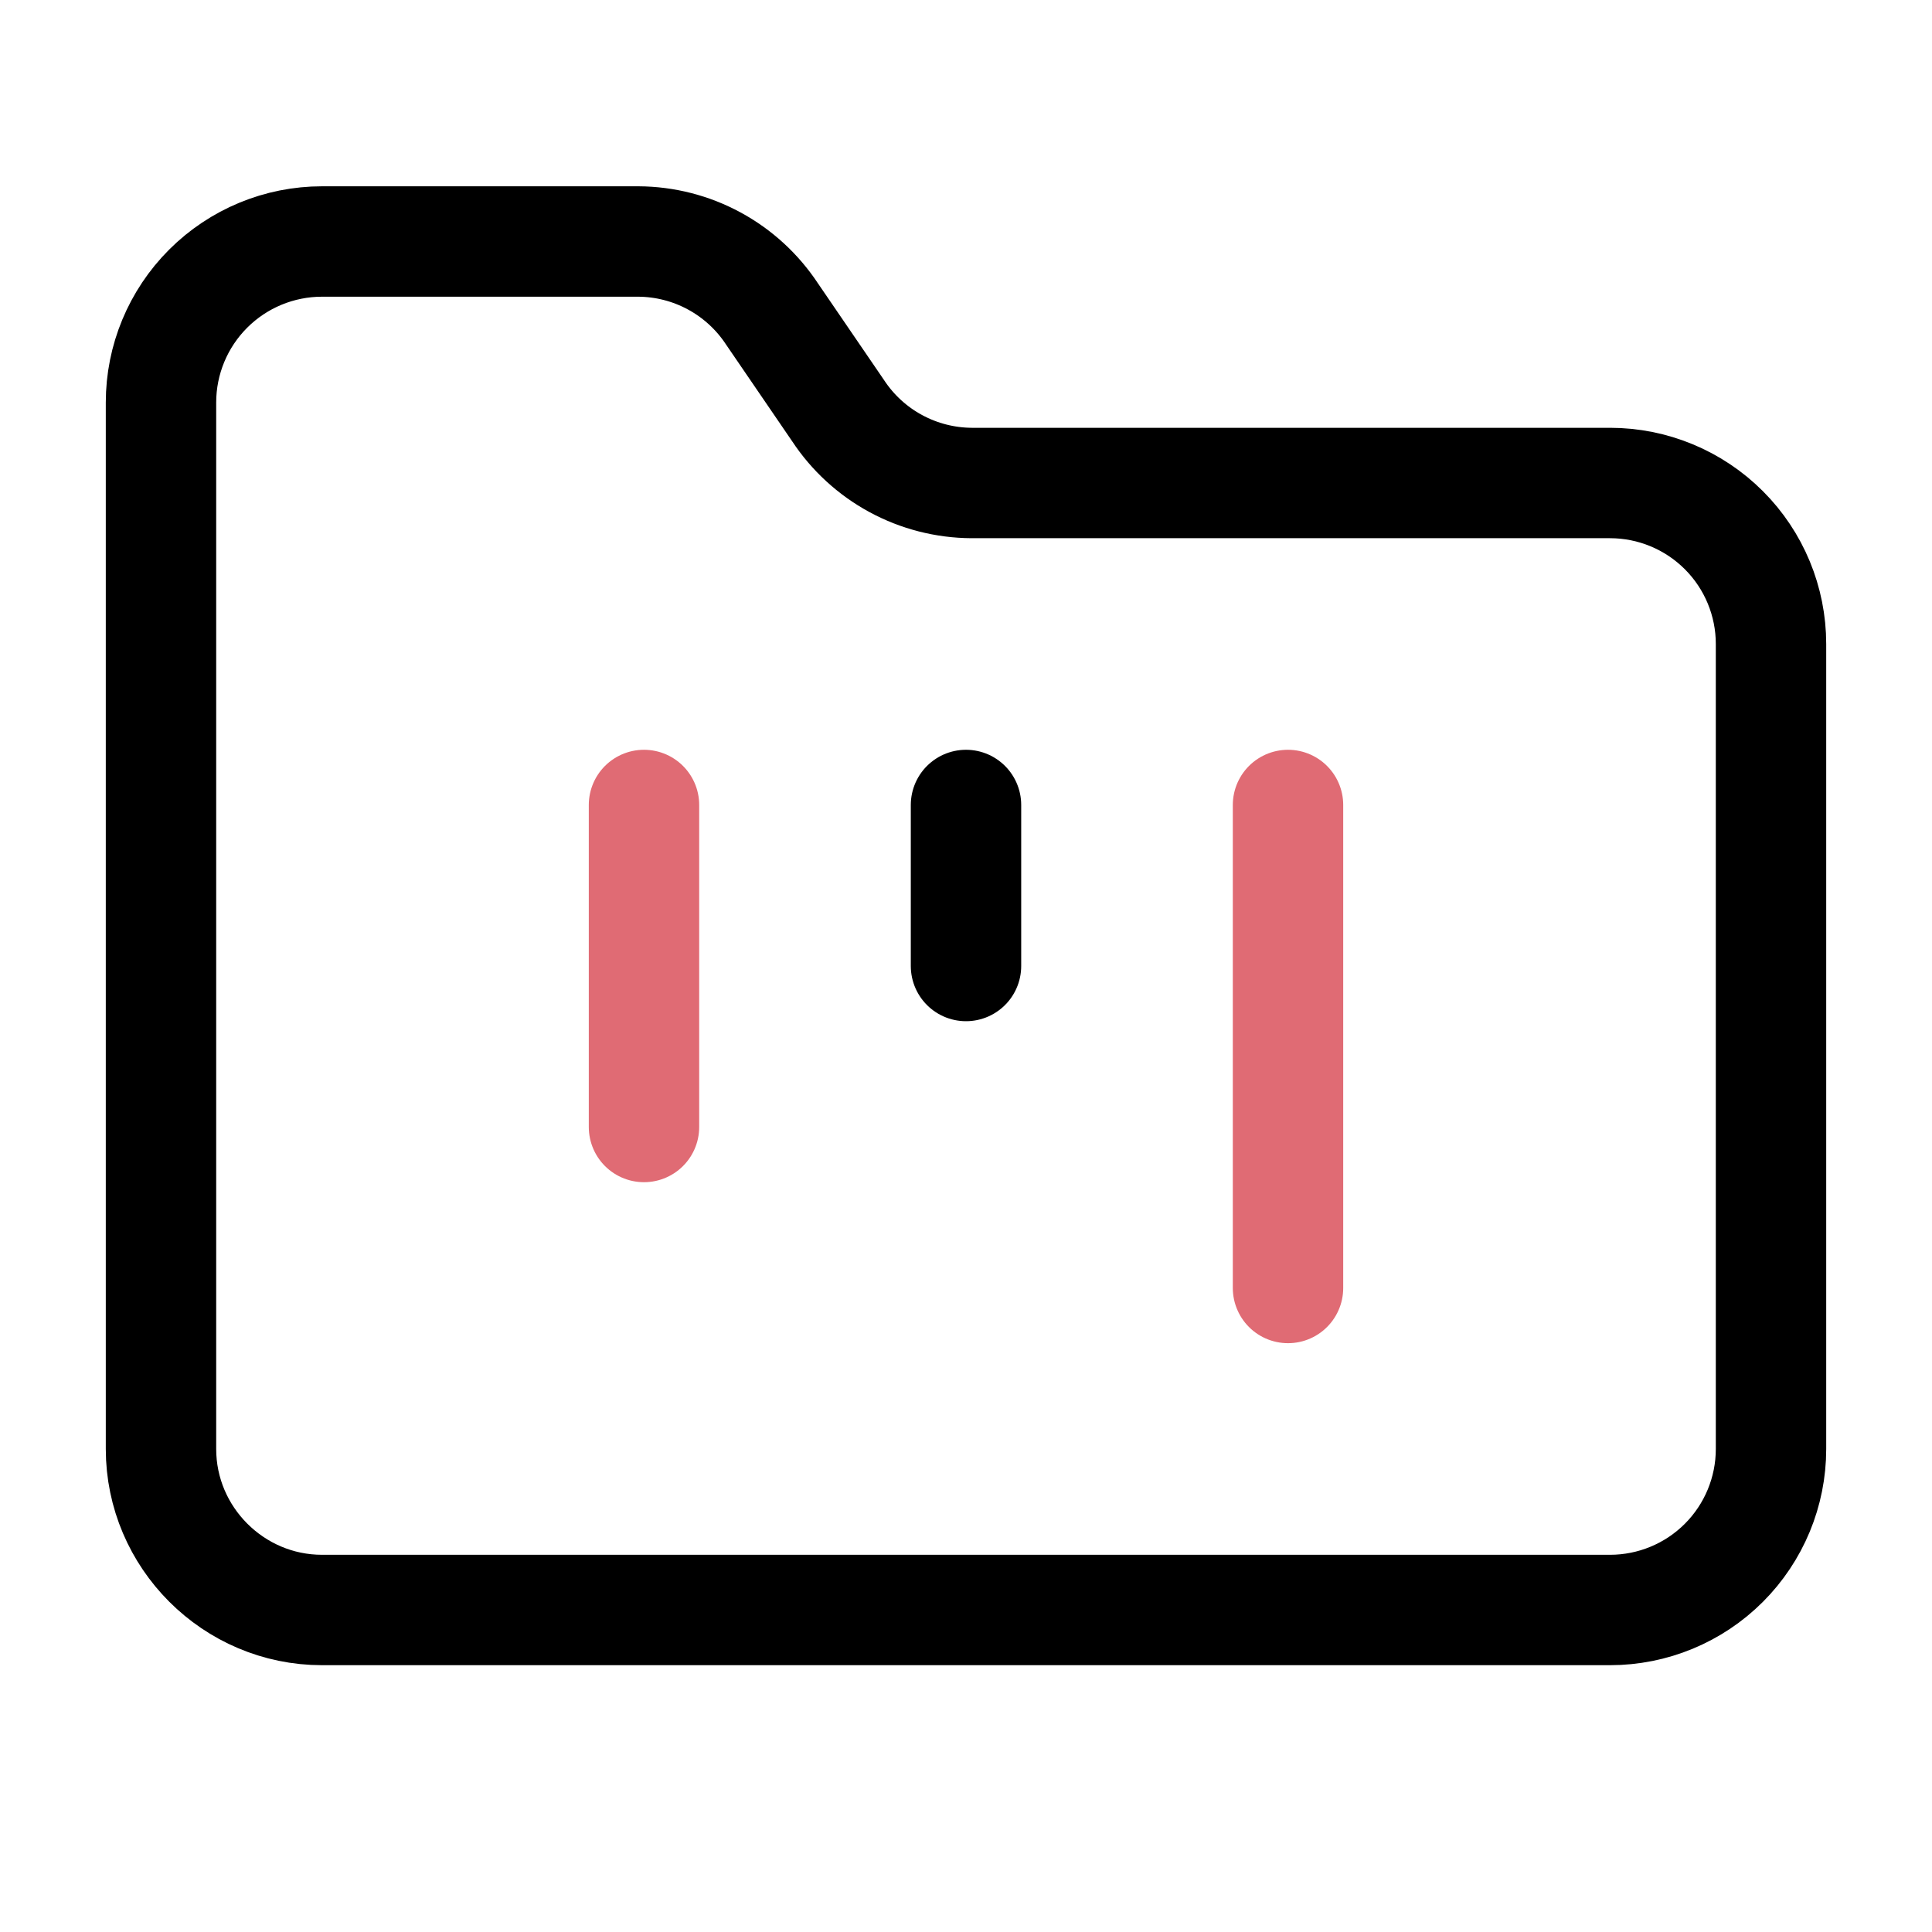
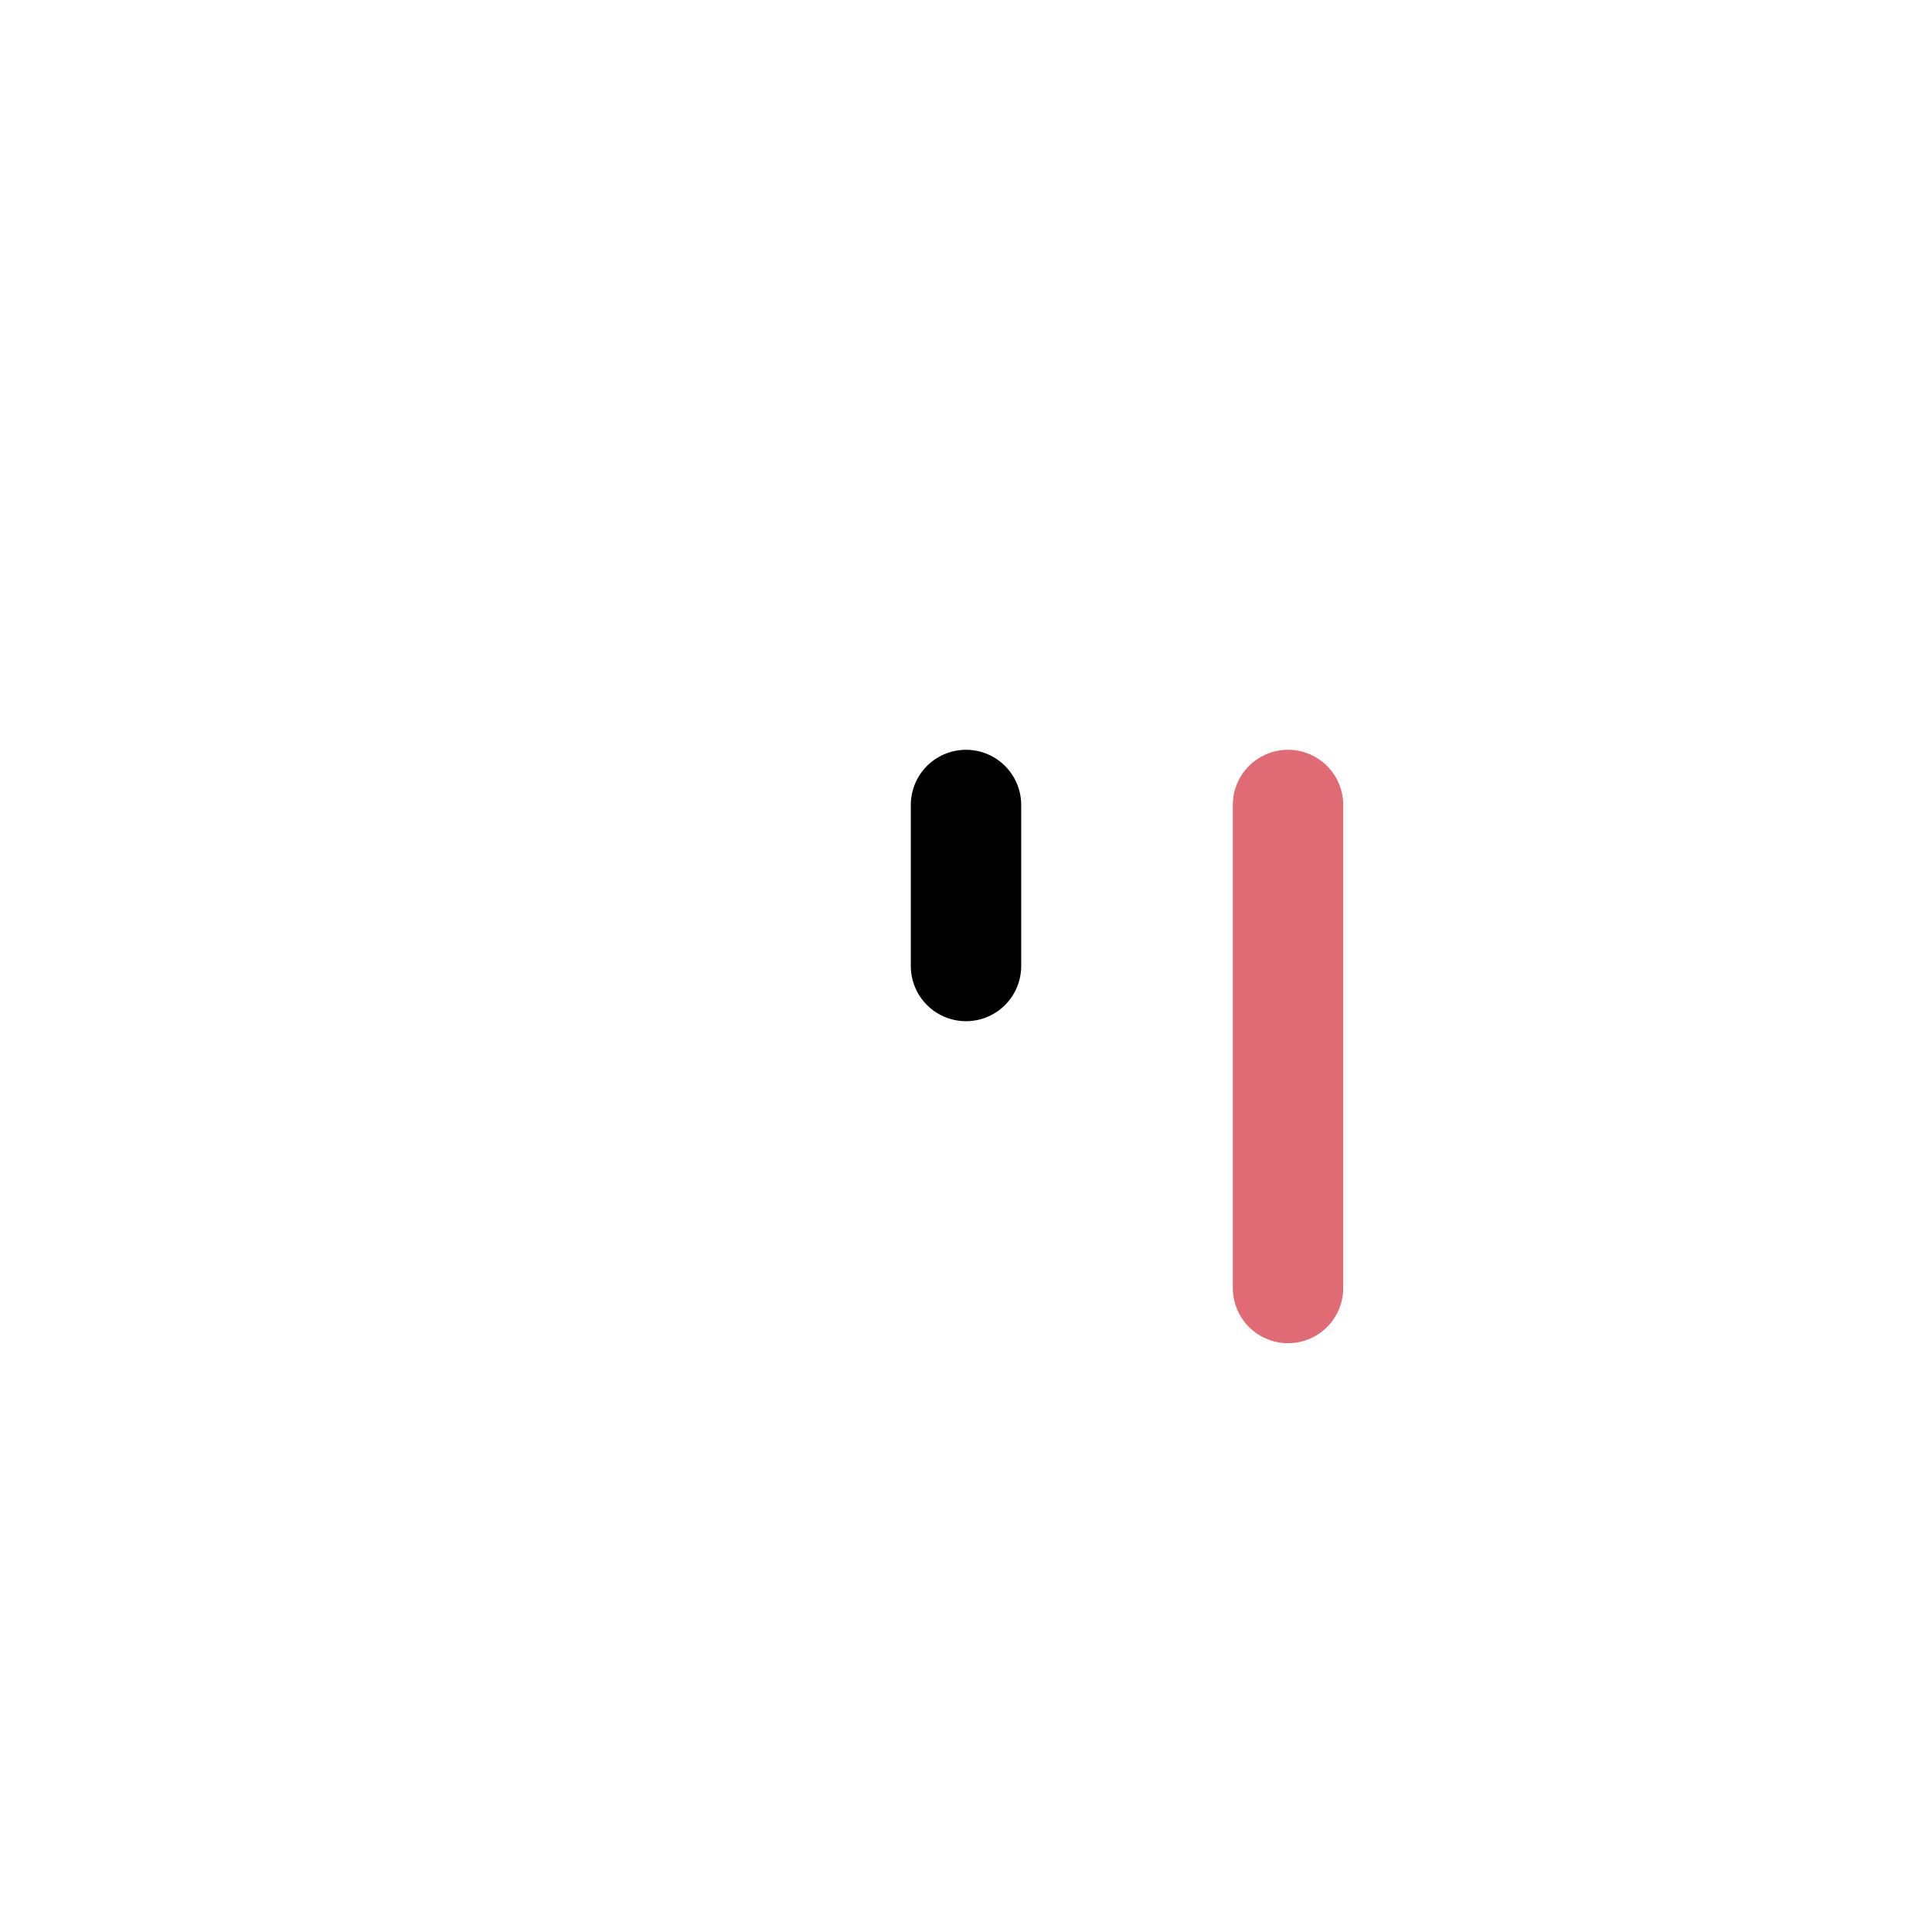
<svg xmlns="http://www.w3.org/2000/svg" width="70" height="70" viewBox="0 0 70 70" fill="none">
-   <path d="M11.667 58.333H58.333C59.88 58.333 61.364 57.719 62.458 56.625C63.552 55.531 64.167 54.047 64.167 52.5V23.333C64.167 21.786 63.552 20.302 62.458 19.209C61.364 18.115 59.88 17.5 58.333 17.5H35.204C34.243 17.495 33.299 17.253 32.454 16.795C31.609 16.337 30.891 15.677 30.363 14.875L27.971 11.375C27.442 10.573 26.724 9.913 25.879 9.455C25.035 8.997 24.09 8.755 23.129 8.75H11.667C10.12 8.75 8.636 9.365 7.542 10.459C6.448 11.553 5.833 13.036 5.833 14.583V52.5C5.833 55.708 8.458 58.333 11.667 58.333Z" stroke="black" stroke-width="4" stroke-linecap="round" stroke-linejoin="round" />
-   <path d="M23.333 29.166V40.833" stroke="#E06B74" stroke-width="4" stroke-linecap="round" stroke-linejoin="round" />
  <path d="M35 29.166V35" stroke="black" stroke-width="4" stroke-linecap="round" stroke-linejoin="round" />
  <path d="M46.667 29.166V46.666" stroke="#E06B74" stroke-width="4" stroke-linecap="round" stroke-linejoin="round" />
</svg>